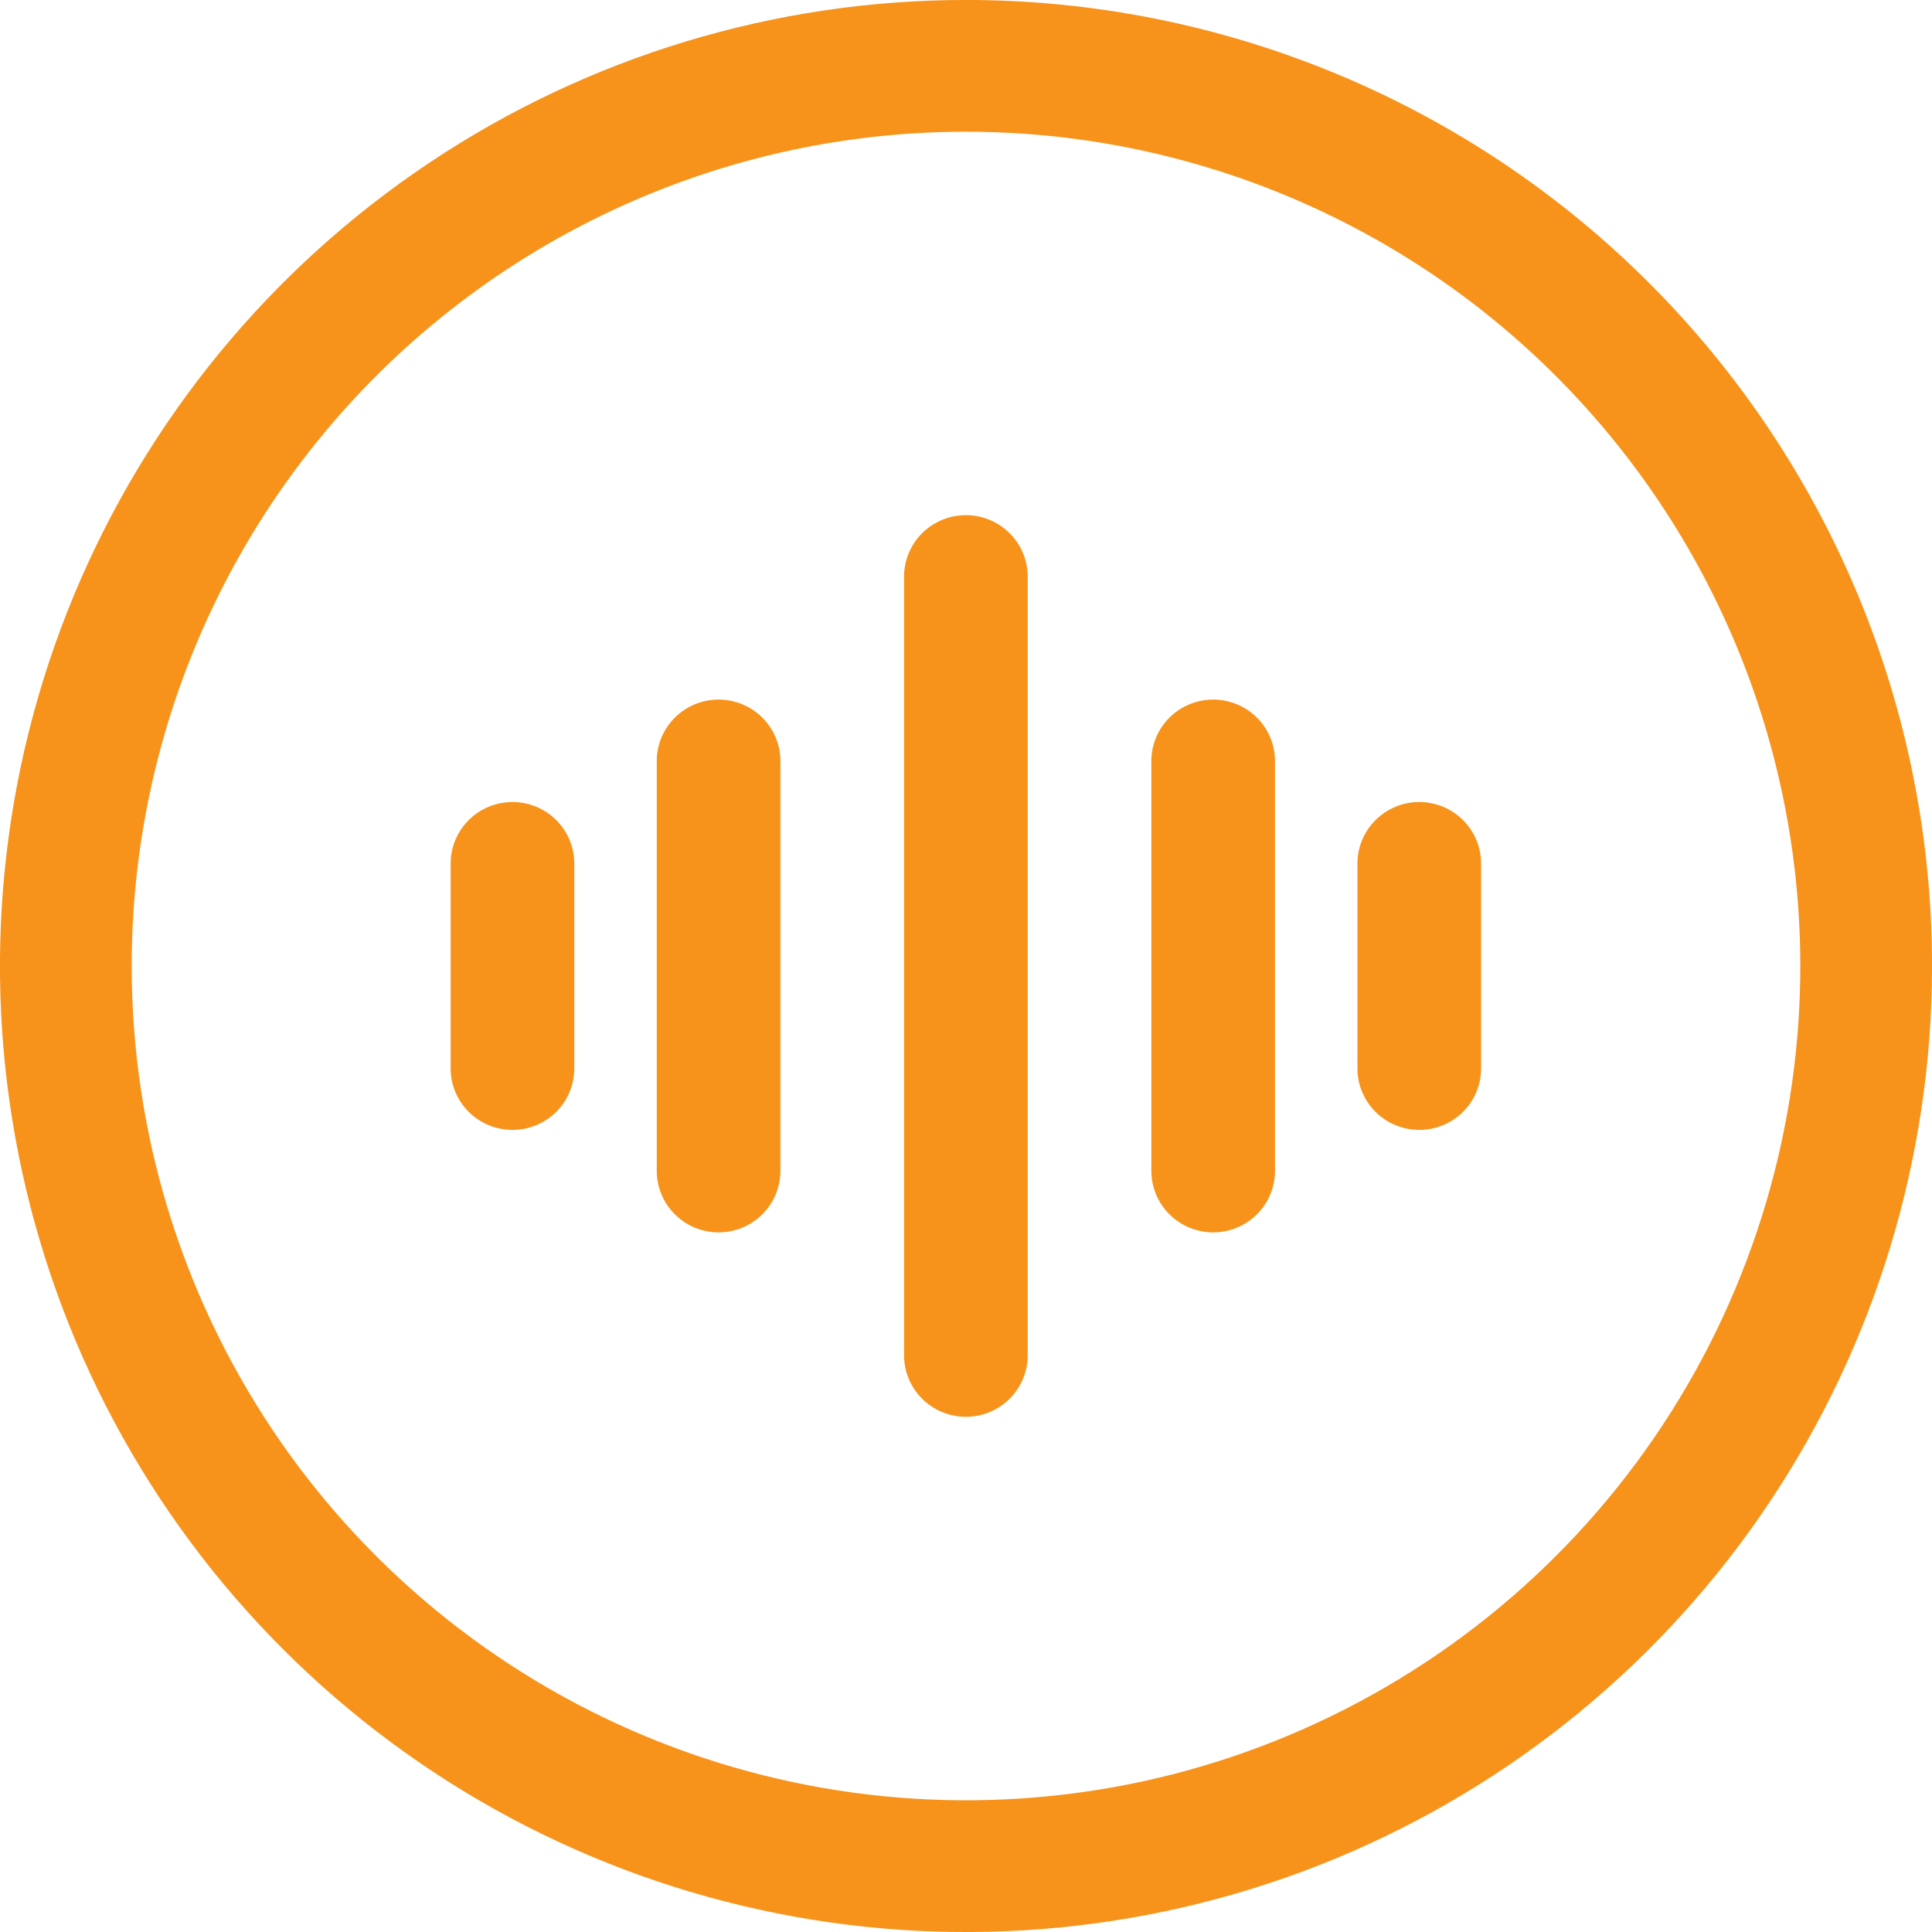
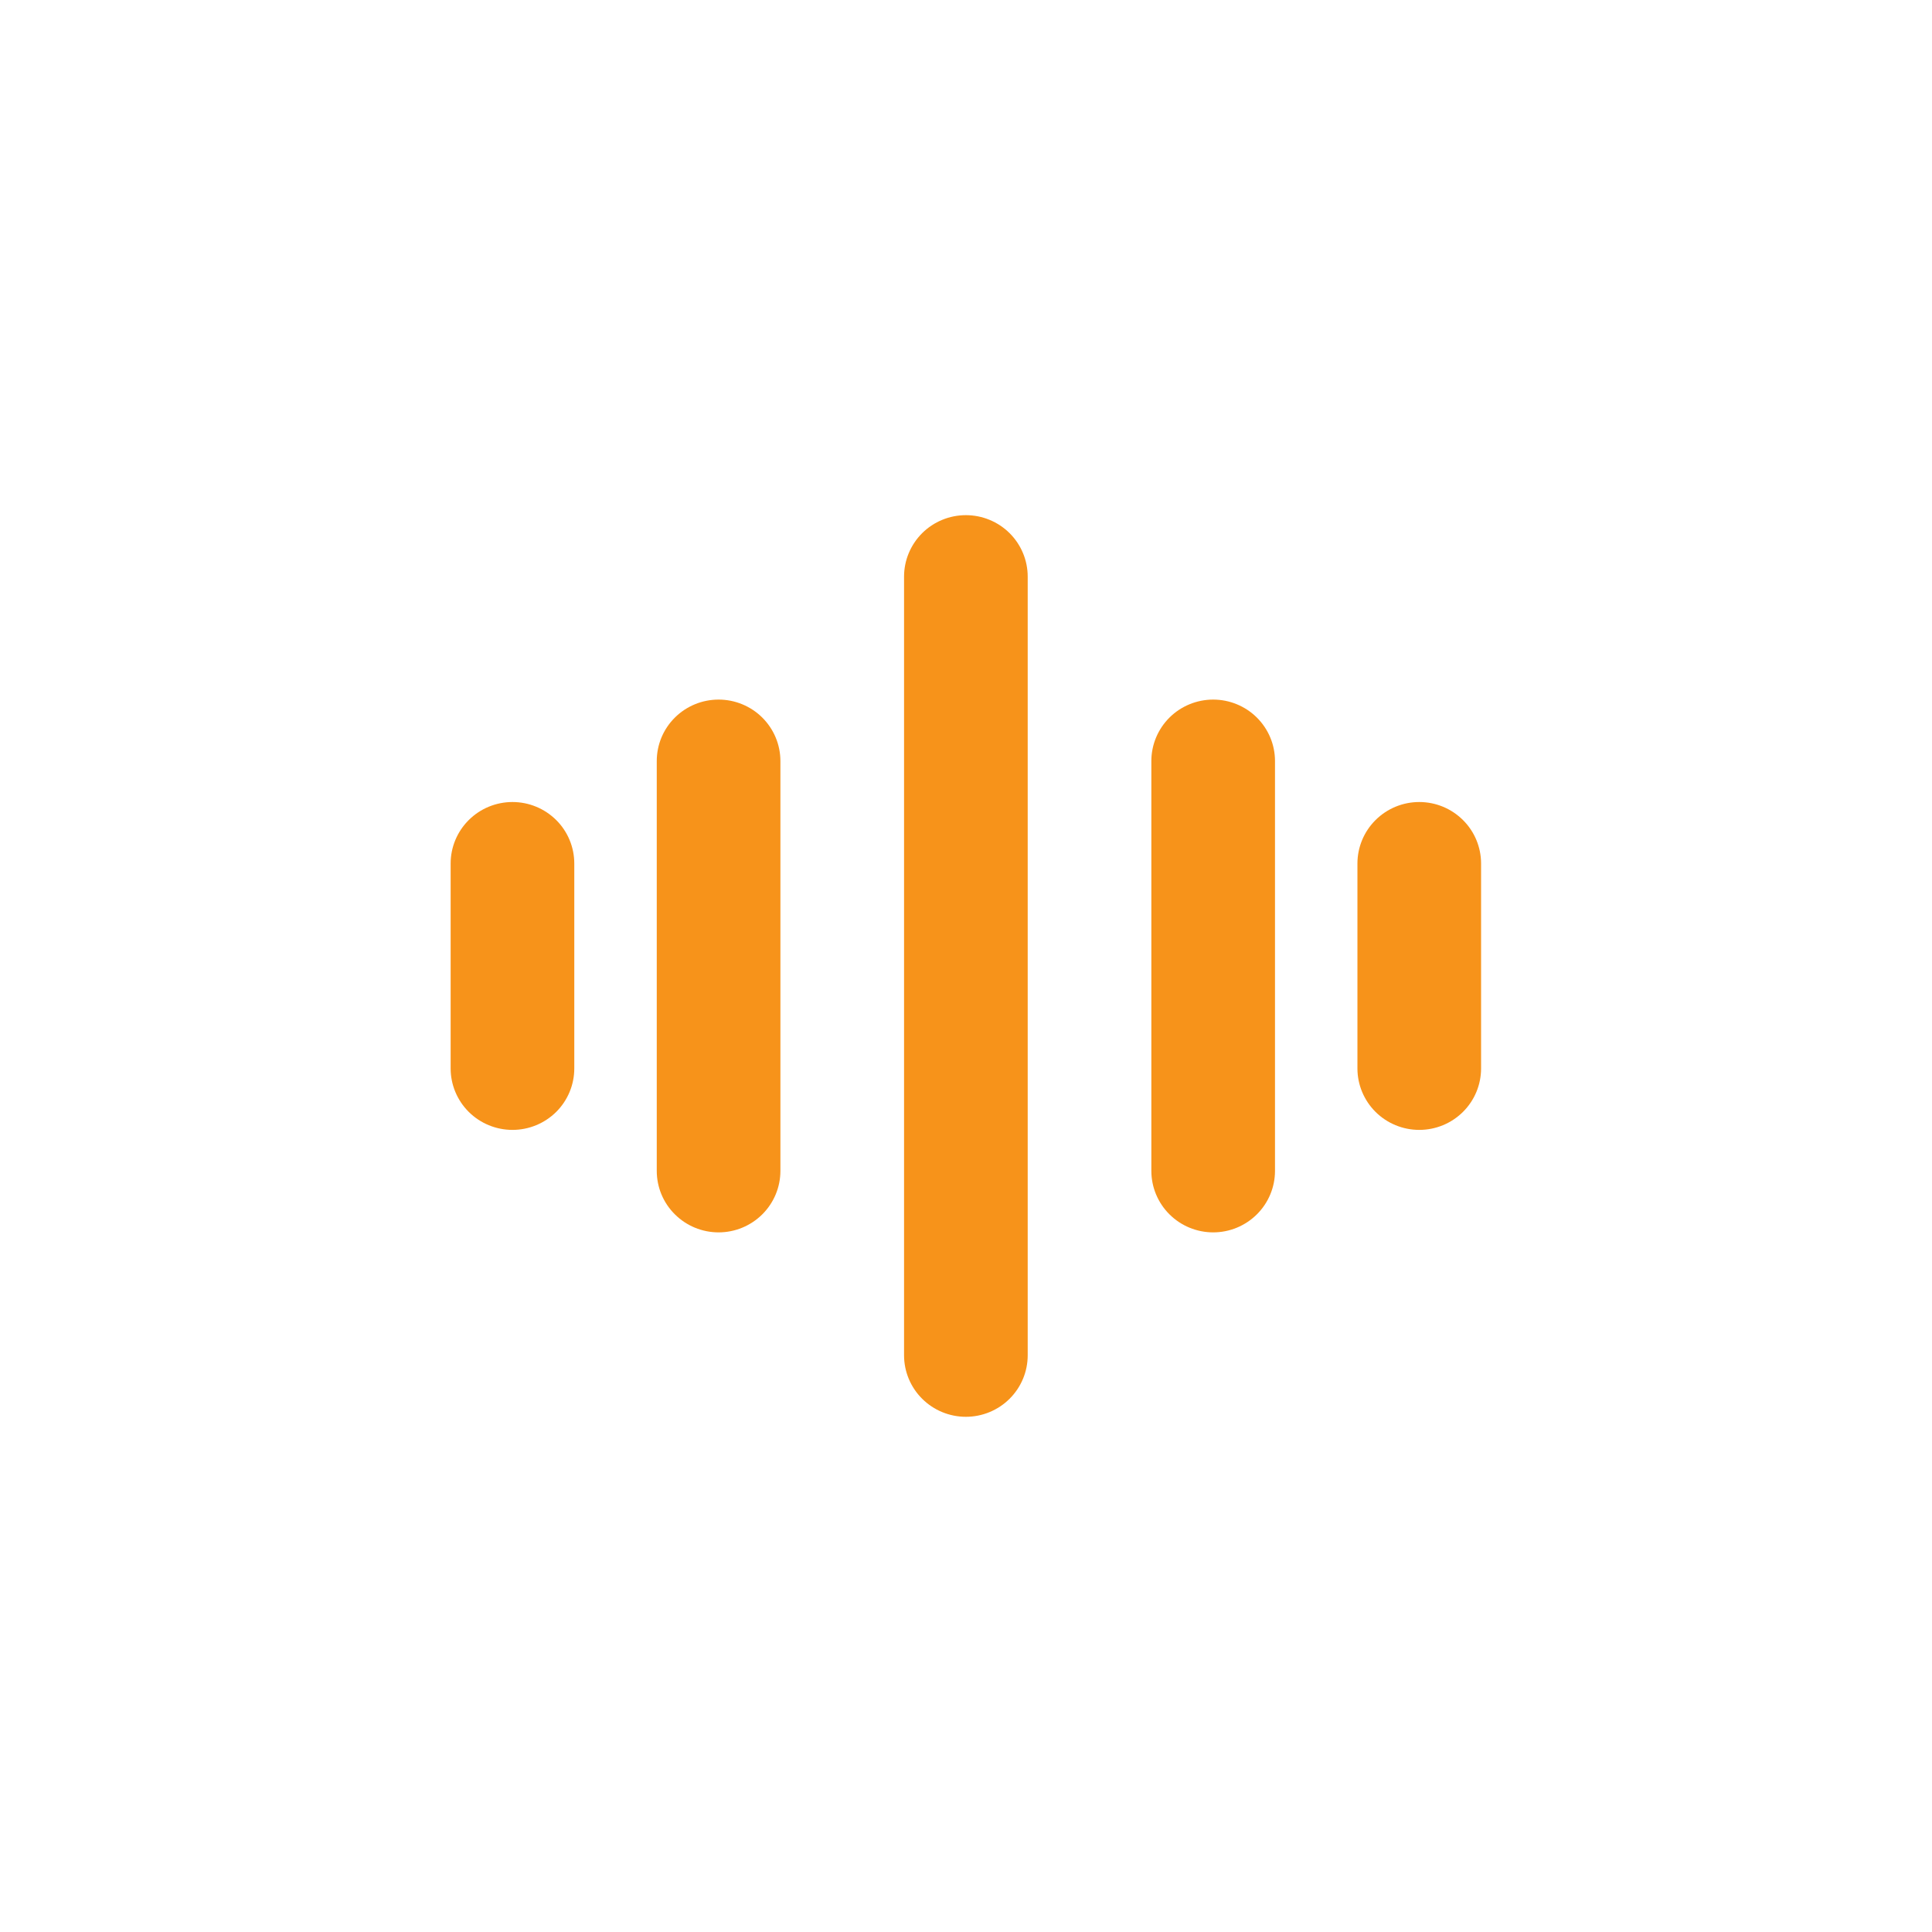
<svg xmlns="http://www.w3.org/2000/svg" width="48" height="48" viewBox="0 0 48 48" fill="none">
-   <path d="M24 3.272C28.1 3.272 32.107 4.488 35.516 6.765C38.925 9.043 41.581 12.28 43.15 16.068C44.719 19.855 45.13 24.023 44.33 28.044C43.53 32.065 41.556 35.758 38.657 38.657C35.758 41.556 32.065 43.53 28.044 44.33C24.023 45.129 19.855 44.719 16.068 43.15C12.28 41.581 9.043 38.924 6.765 35.516C4.488 32.107 3.272 28.099 3.272 24C3.272 18.502 5.456 13.23 9.343 9.343C13.23 5.456 18.503 3.272 24 3.272ZM24 -0.001C19.253 -0.001 14.613 1.407 10.666 4.044C6.719 6.681 3.643 10.43 1.826 14.815C0.01 19.201 -0.466 24.026 0.46 28.682C1.386 33.338 3.672 37.614 7.029 40.971C10.385 44.328 14.662 46.613 19.318 47.539C23.973 48.466 28.799 47.99 33.185 46.174C37.57 44.357 41.319 41.281 43.956 37.334C46.593 33.387 48.001 28.747 48.001 24C48.001 17.634 45.472 11.53 40.971 7.029C36.47 2.528 30.365 -0.001 24 -0.001Z" fill="#F7931A" />
  <path d="M23.997 35.2C23.59 35.2 23.199 35.039 22.911 34.752C22.623 34.466 22.461 34.077 22.461 33.672V14.326C22.461 13.921 22.623 13.533 22.911 13.246C23.199 12.96 23.59 12.799 23.997 12.799C24.404 12.799 24.795 12.96 25.083 13.246C25.371 13.533 25.533 13.921 25.533 14.326V33.672C25.533 34.077 25.371 34.466 25.083 34.752C24.795 35.039 24.404 35.2 23.997 35.2ZM17.853 30.618C17.445 30.618 17.055 30.457 16.767 30.17C16.478 29.884 16.317 29.495 16.317 29.09V18.908C16.317 18.503 16.478 18.115 16.767 17.828C17.055 17.542 17.445 17.381 17.853 17.381C18.26 17.381 18.651 17.542 18.939 17.828C19.227 18.115 19.389 18.503 19.389 18.908V29.09C19.389 29.495 19.227 29.884 18.939 30.17C18.651 30.457 18.26 30.618 17.853 30.618ZM30.141 30.618C29.734 30.618 29.343 30.457 29.055 30.17C28.767 29.884 28.605 29.495 28.605 29.09V18.908C28.605 18.503 28.767 18.115 29.055 17.828C29.343 17.542 29.734 17.381 30.141 17.381C30.548 17.381 30.939 17.542 31.227 17.828C31.515 18.115 31.677 18.503 31.677 18.908V29.09C31.677 29.495 31.515 29.884 31.227 30.17C30.939 30.457 30.548 30.618 30.141 30.618ZM35.261 28.072C34.854 28.072 34.463 27.911 34.175 27.625C33.887 27.338 33.725 26.95 33.725 26.545V21.454C33.725 21.049 33.887 20.66 34.175 20.374C34.463 20.087 34.854 19.926 35.261 19.926C35.669 19.926 36.059 20.087 36.347 20.374C36.636 20.66 36.797 21.049 36.797 21.454V26.545C36.797 26.95 36.636 27.338 36.347 27.625C36.059 27.911 35.669 28.072 35.261 28.072ZM12.732 28.072C12.325 28.072 11.934 27.911 11.646 27.625C11.358 27.338 11.196 26.95 11.196 26.545V21.454C11.196 21.049 11.358 20.66 11.646 20.374C11.934 20.087 12.325 19.926 12.732 19.926C13.14 19.926 13.53 20.087 13.819 20.374C14.107 20.66 14.268 21.049 14.268 21.454V26.545C14.268 26.95 14.107 27.338 13.819 27.625C13.53 27.911 13.14 28.072 12.732 28.072Z" fill="#F7931A" />
</svg>